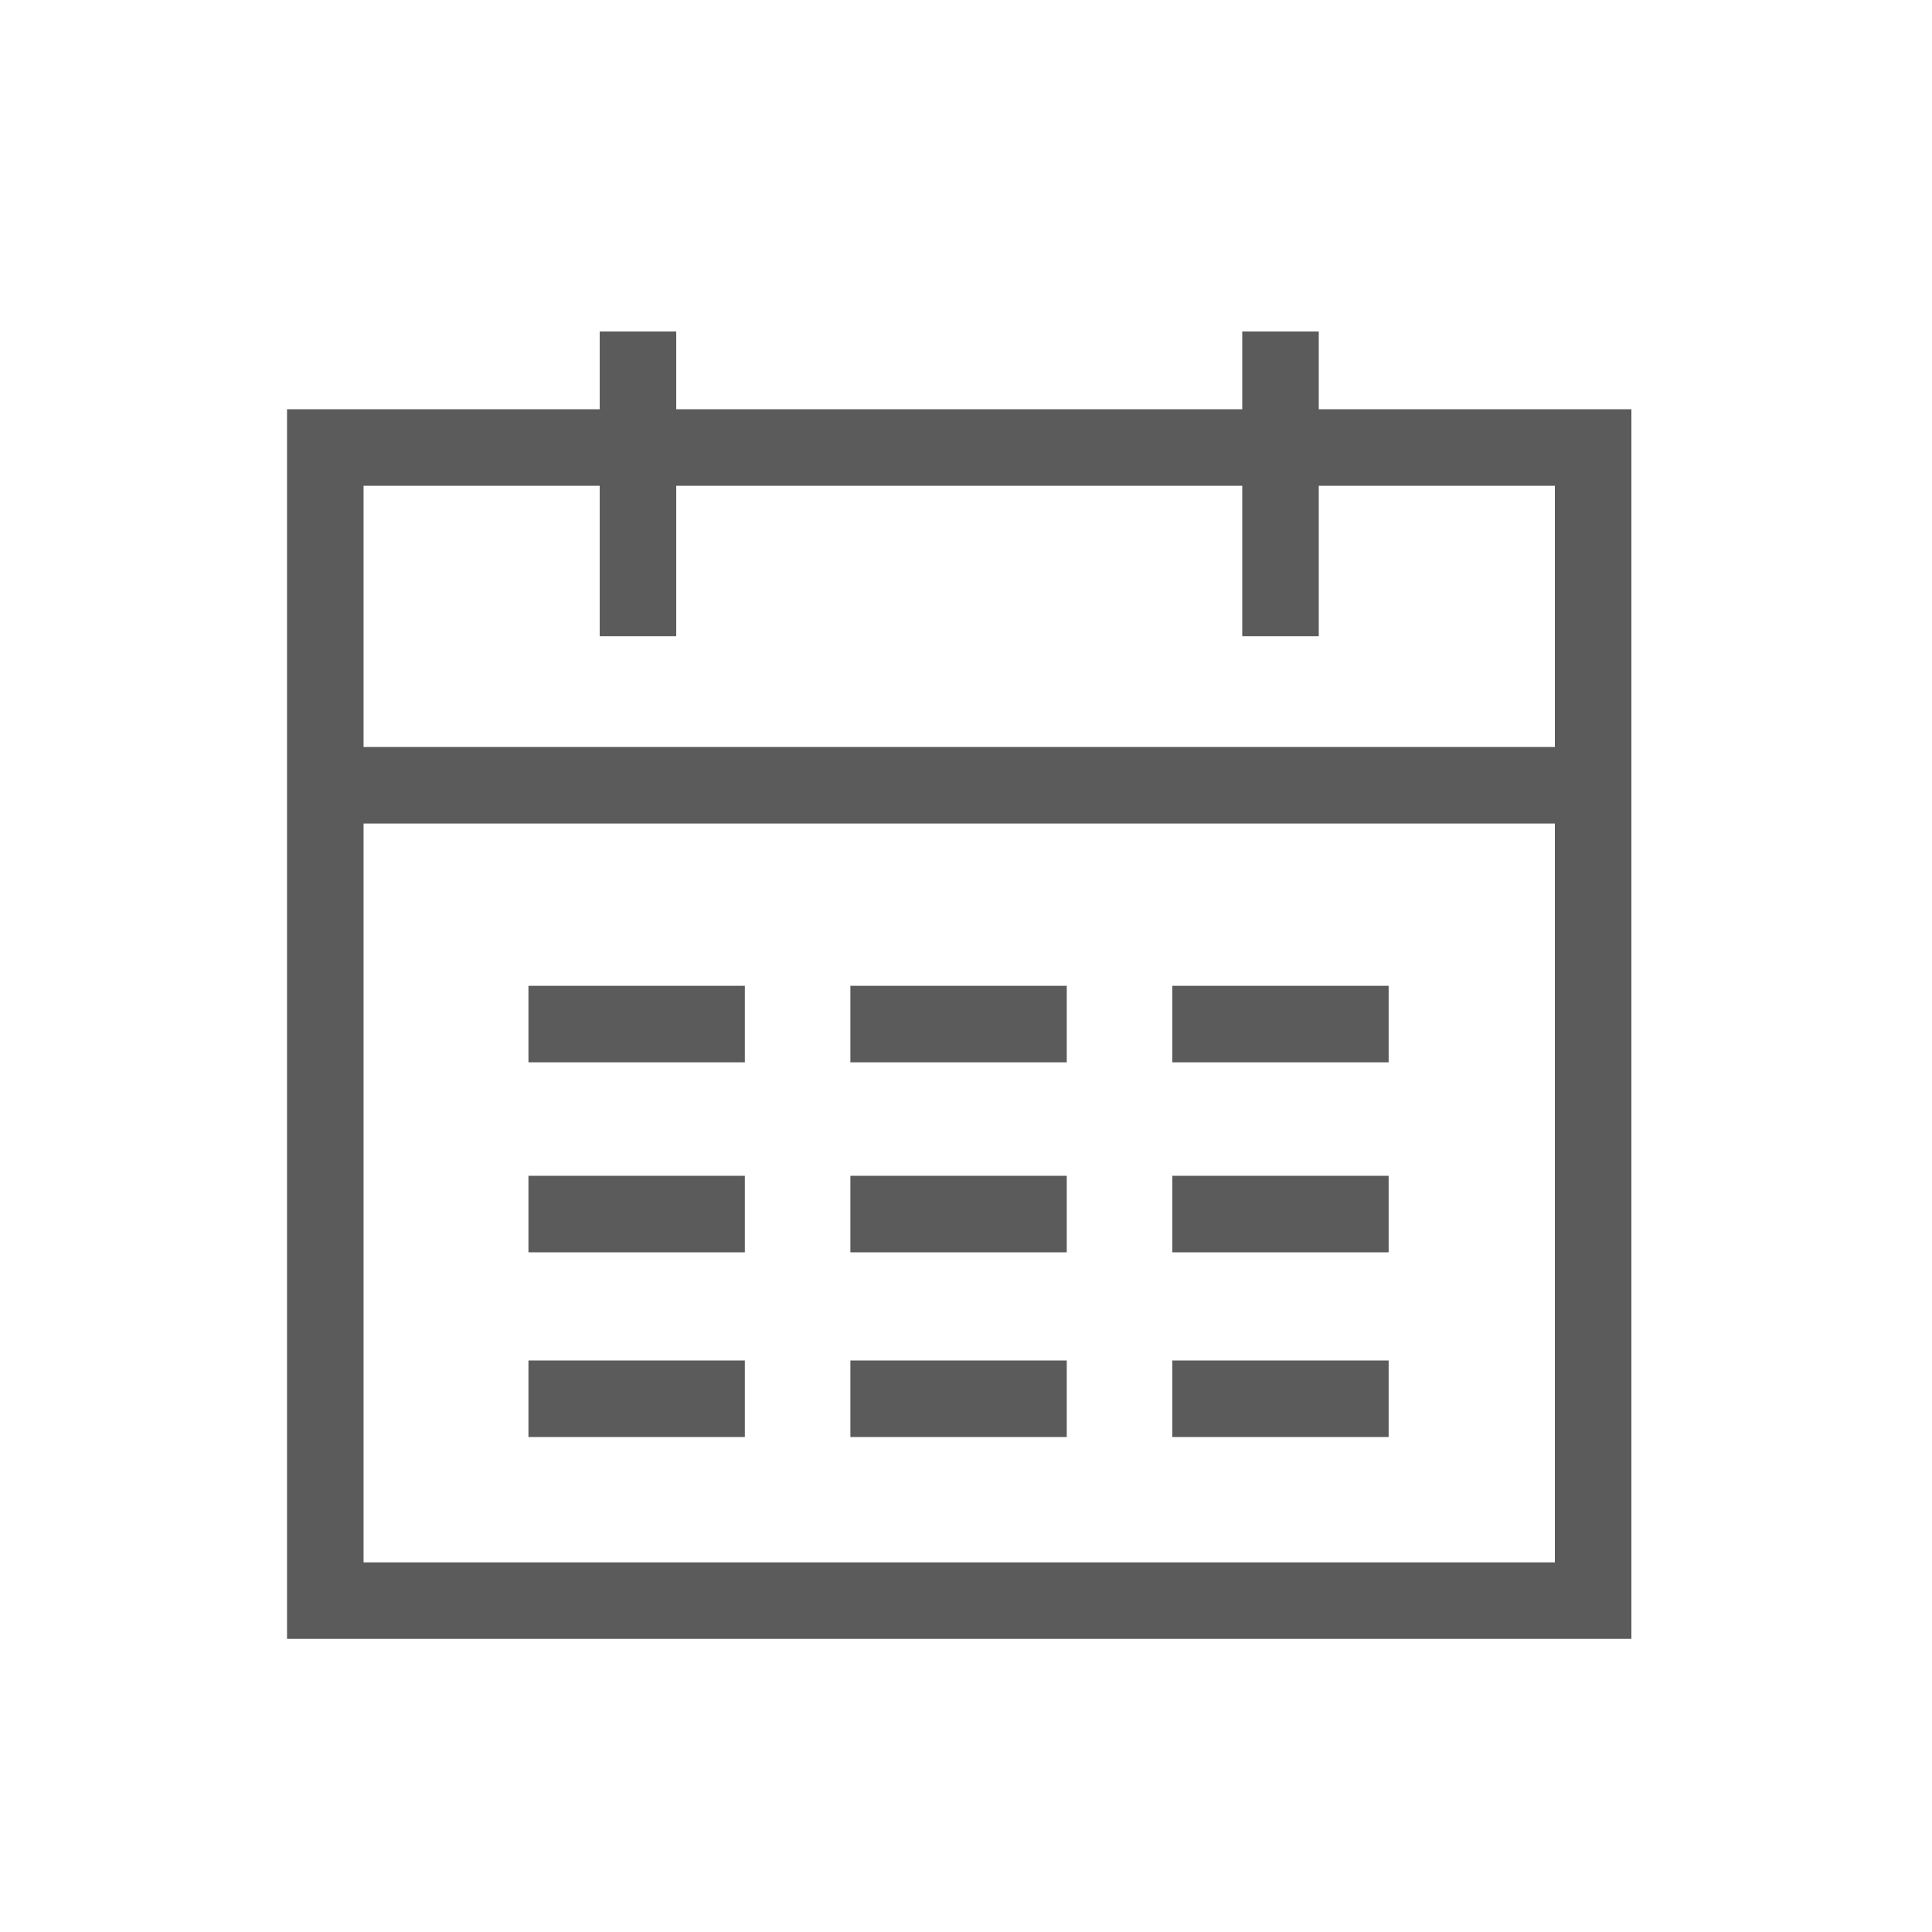
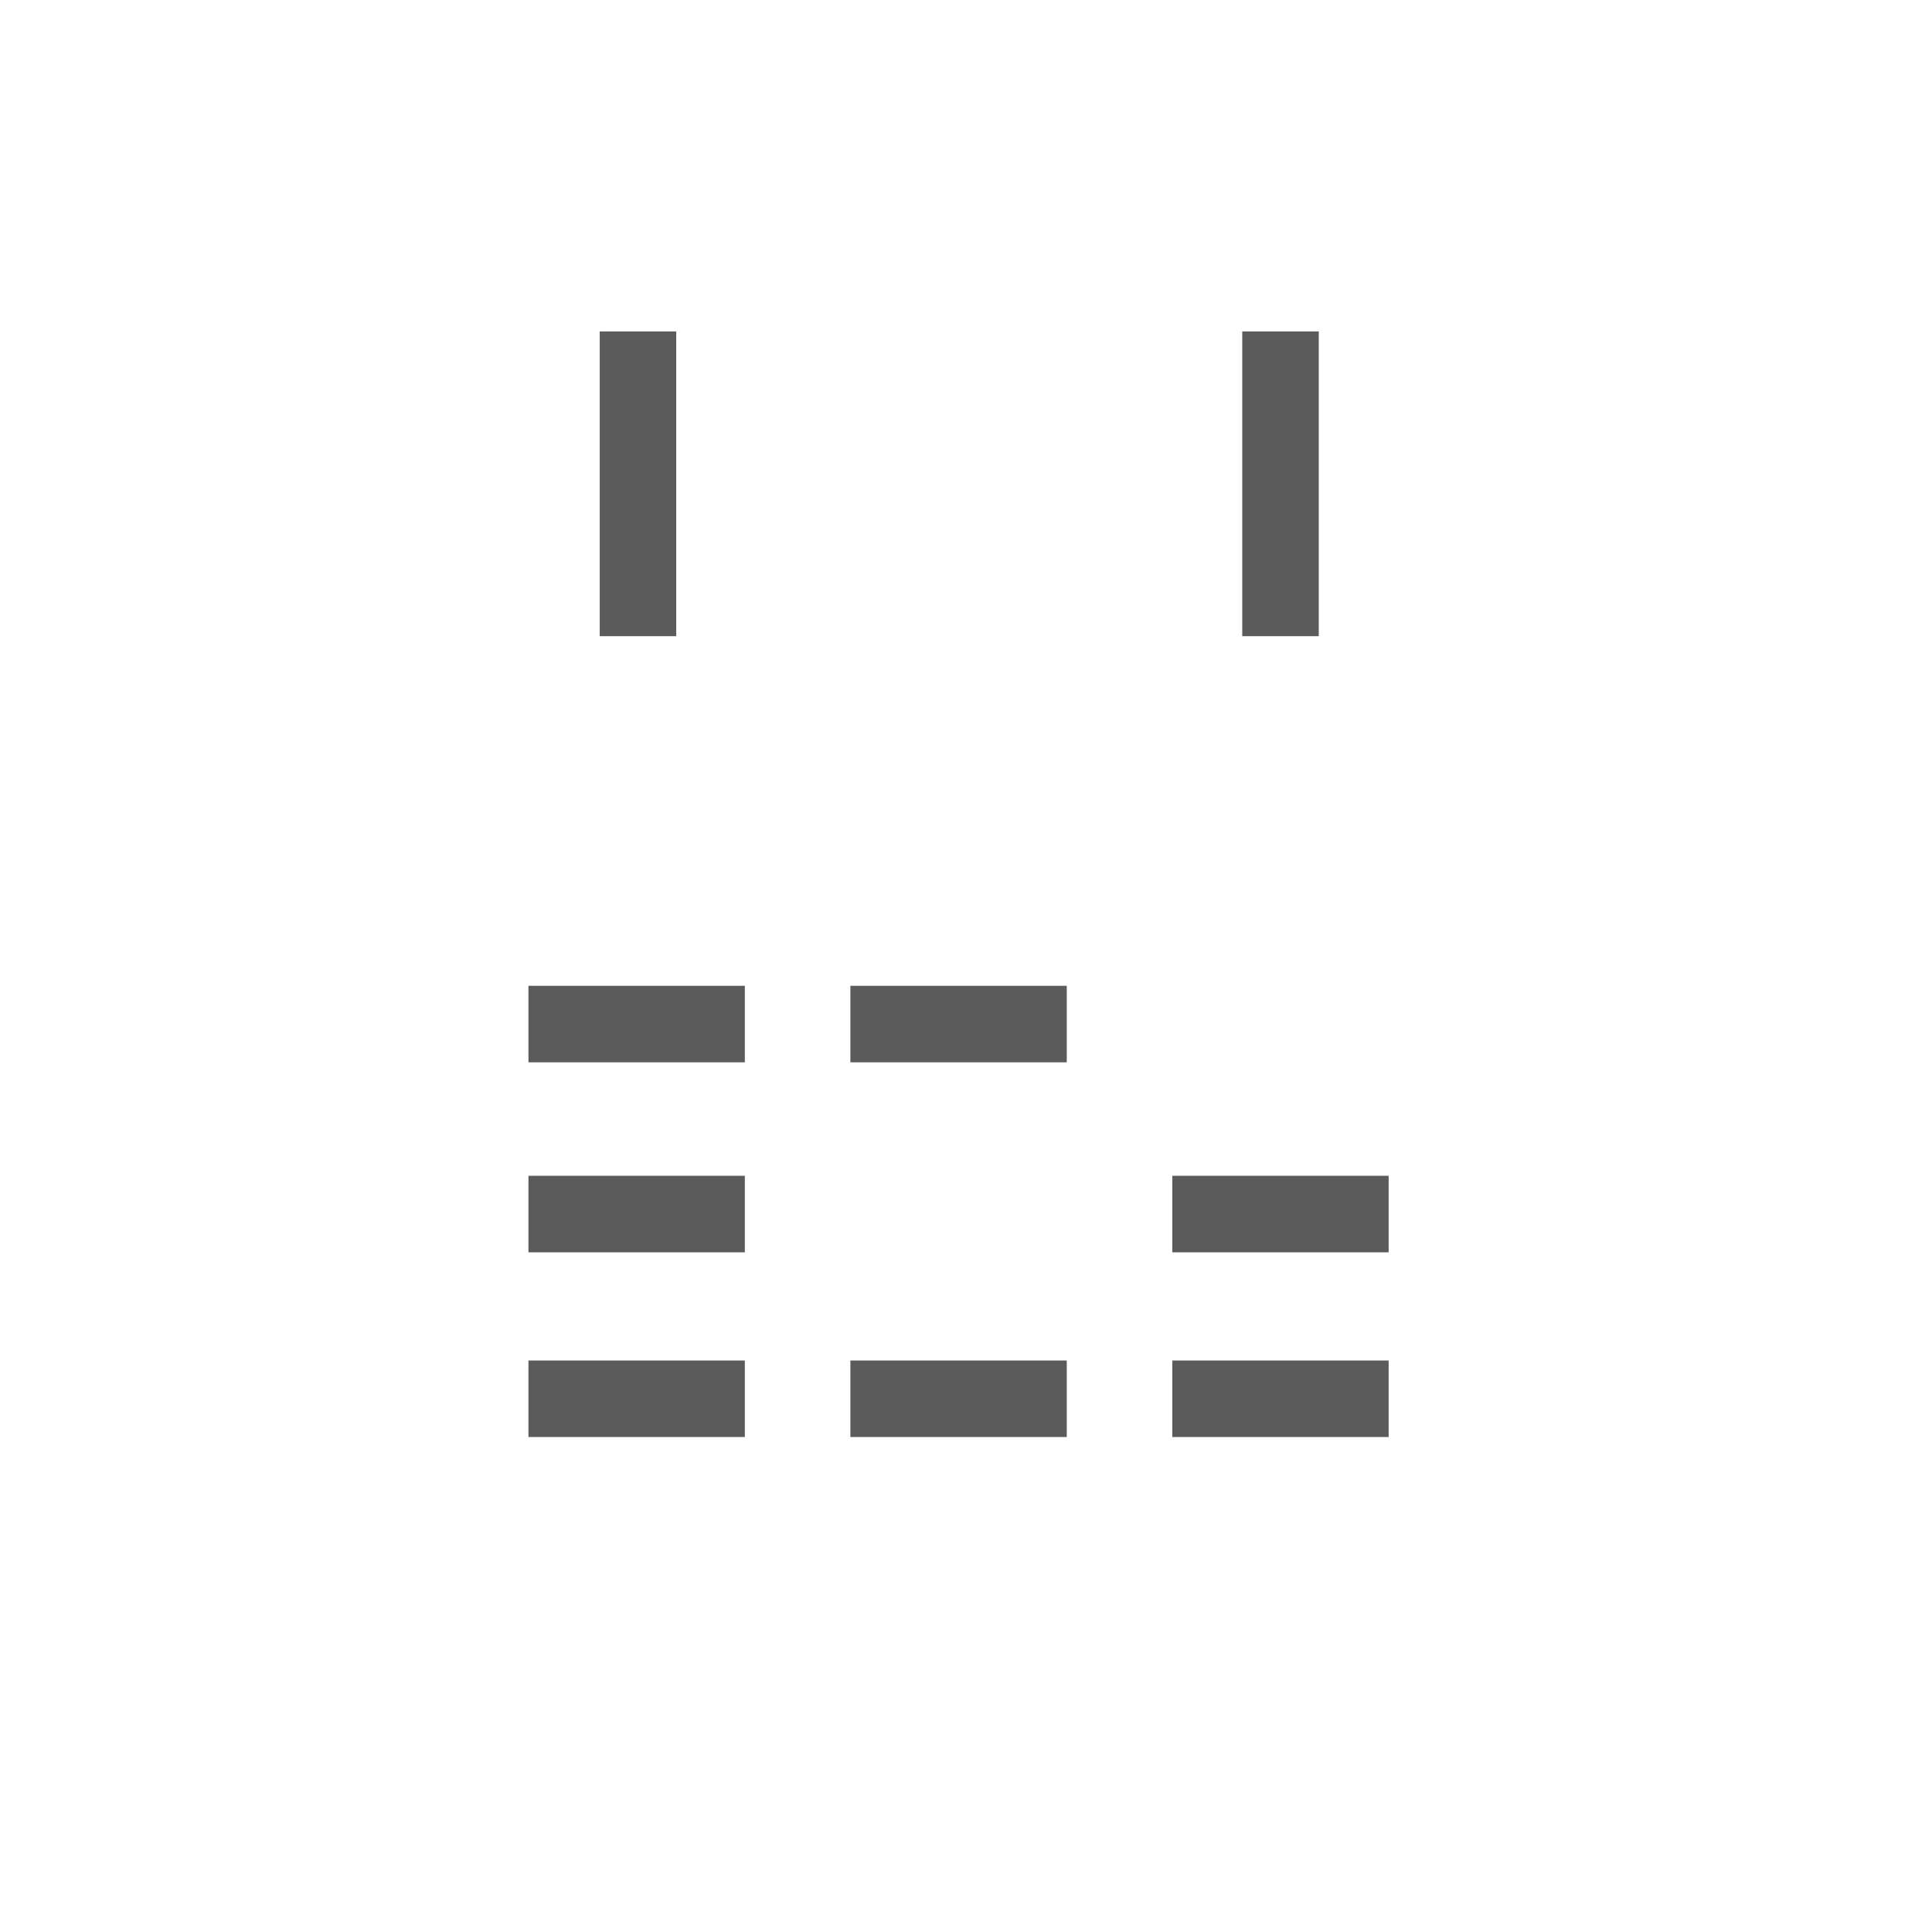
<svg xmlns="http://www.w3.org/2000/svg" width="38" height="38" viewBox="0 0 38 38" fill="none">
-   <path d="M6.398 15.445H31.335M6.398 15.445V8.802H31.335V15.445M6.398 15.445V31.482H31.335V15.445" stroke="#5B5B5B" stroke-width="1.505" />
  <path d="M25.186 6.519V12.513" stroke="#5B5B5B" stroke-width="1.505" />
  <path d="M12.548 6.519V12.513" stroke="#5B5B5B" stroke-width="1.505" />
  <path d="M10.394 20.142H14.65" stroke="#5B5B5B" stroke-width="1.505" />
  <path d="M16.726 20.142H20.982" stroke="#5B5B5B" stroke-width="1.505" />
-   <path d="M23.058 20.142H27.313" stroke="#5B5B5B" stroke-width="1.505" />
  <path d="M10.394 23.879H14.65" stroke="#5B5B5B" stroke-width="1.505" />
-   <path d="M16.726 23.879H20.982" stroke="#5B5B5B" stroke-width="1.505" />
  <path d="M23.058 23.879H27.313" stroke="#5B5B5B" stroke-width="1.505" />
  <path d="M10.394 27.512H14.65" stroke="#5B5B5B" stroke-width="1.505" />
  <path d="M16.726 27.512H20.982" stroke="#5B5B5B" stroke-width="1.505" />
  <path d="M23.058 27.512H27.313" stroke="#5B5B5B" stroke-width="1.505" />
</svg>